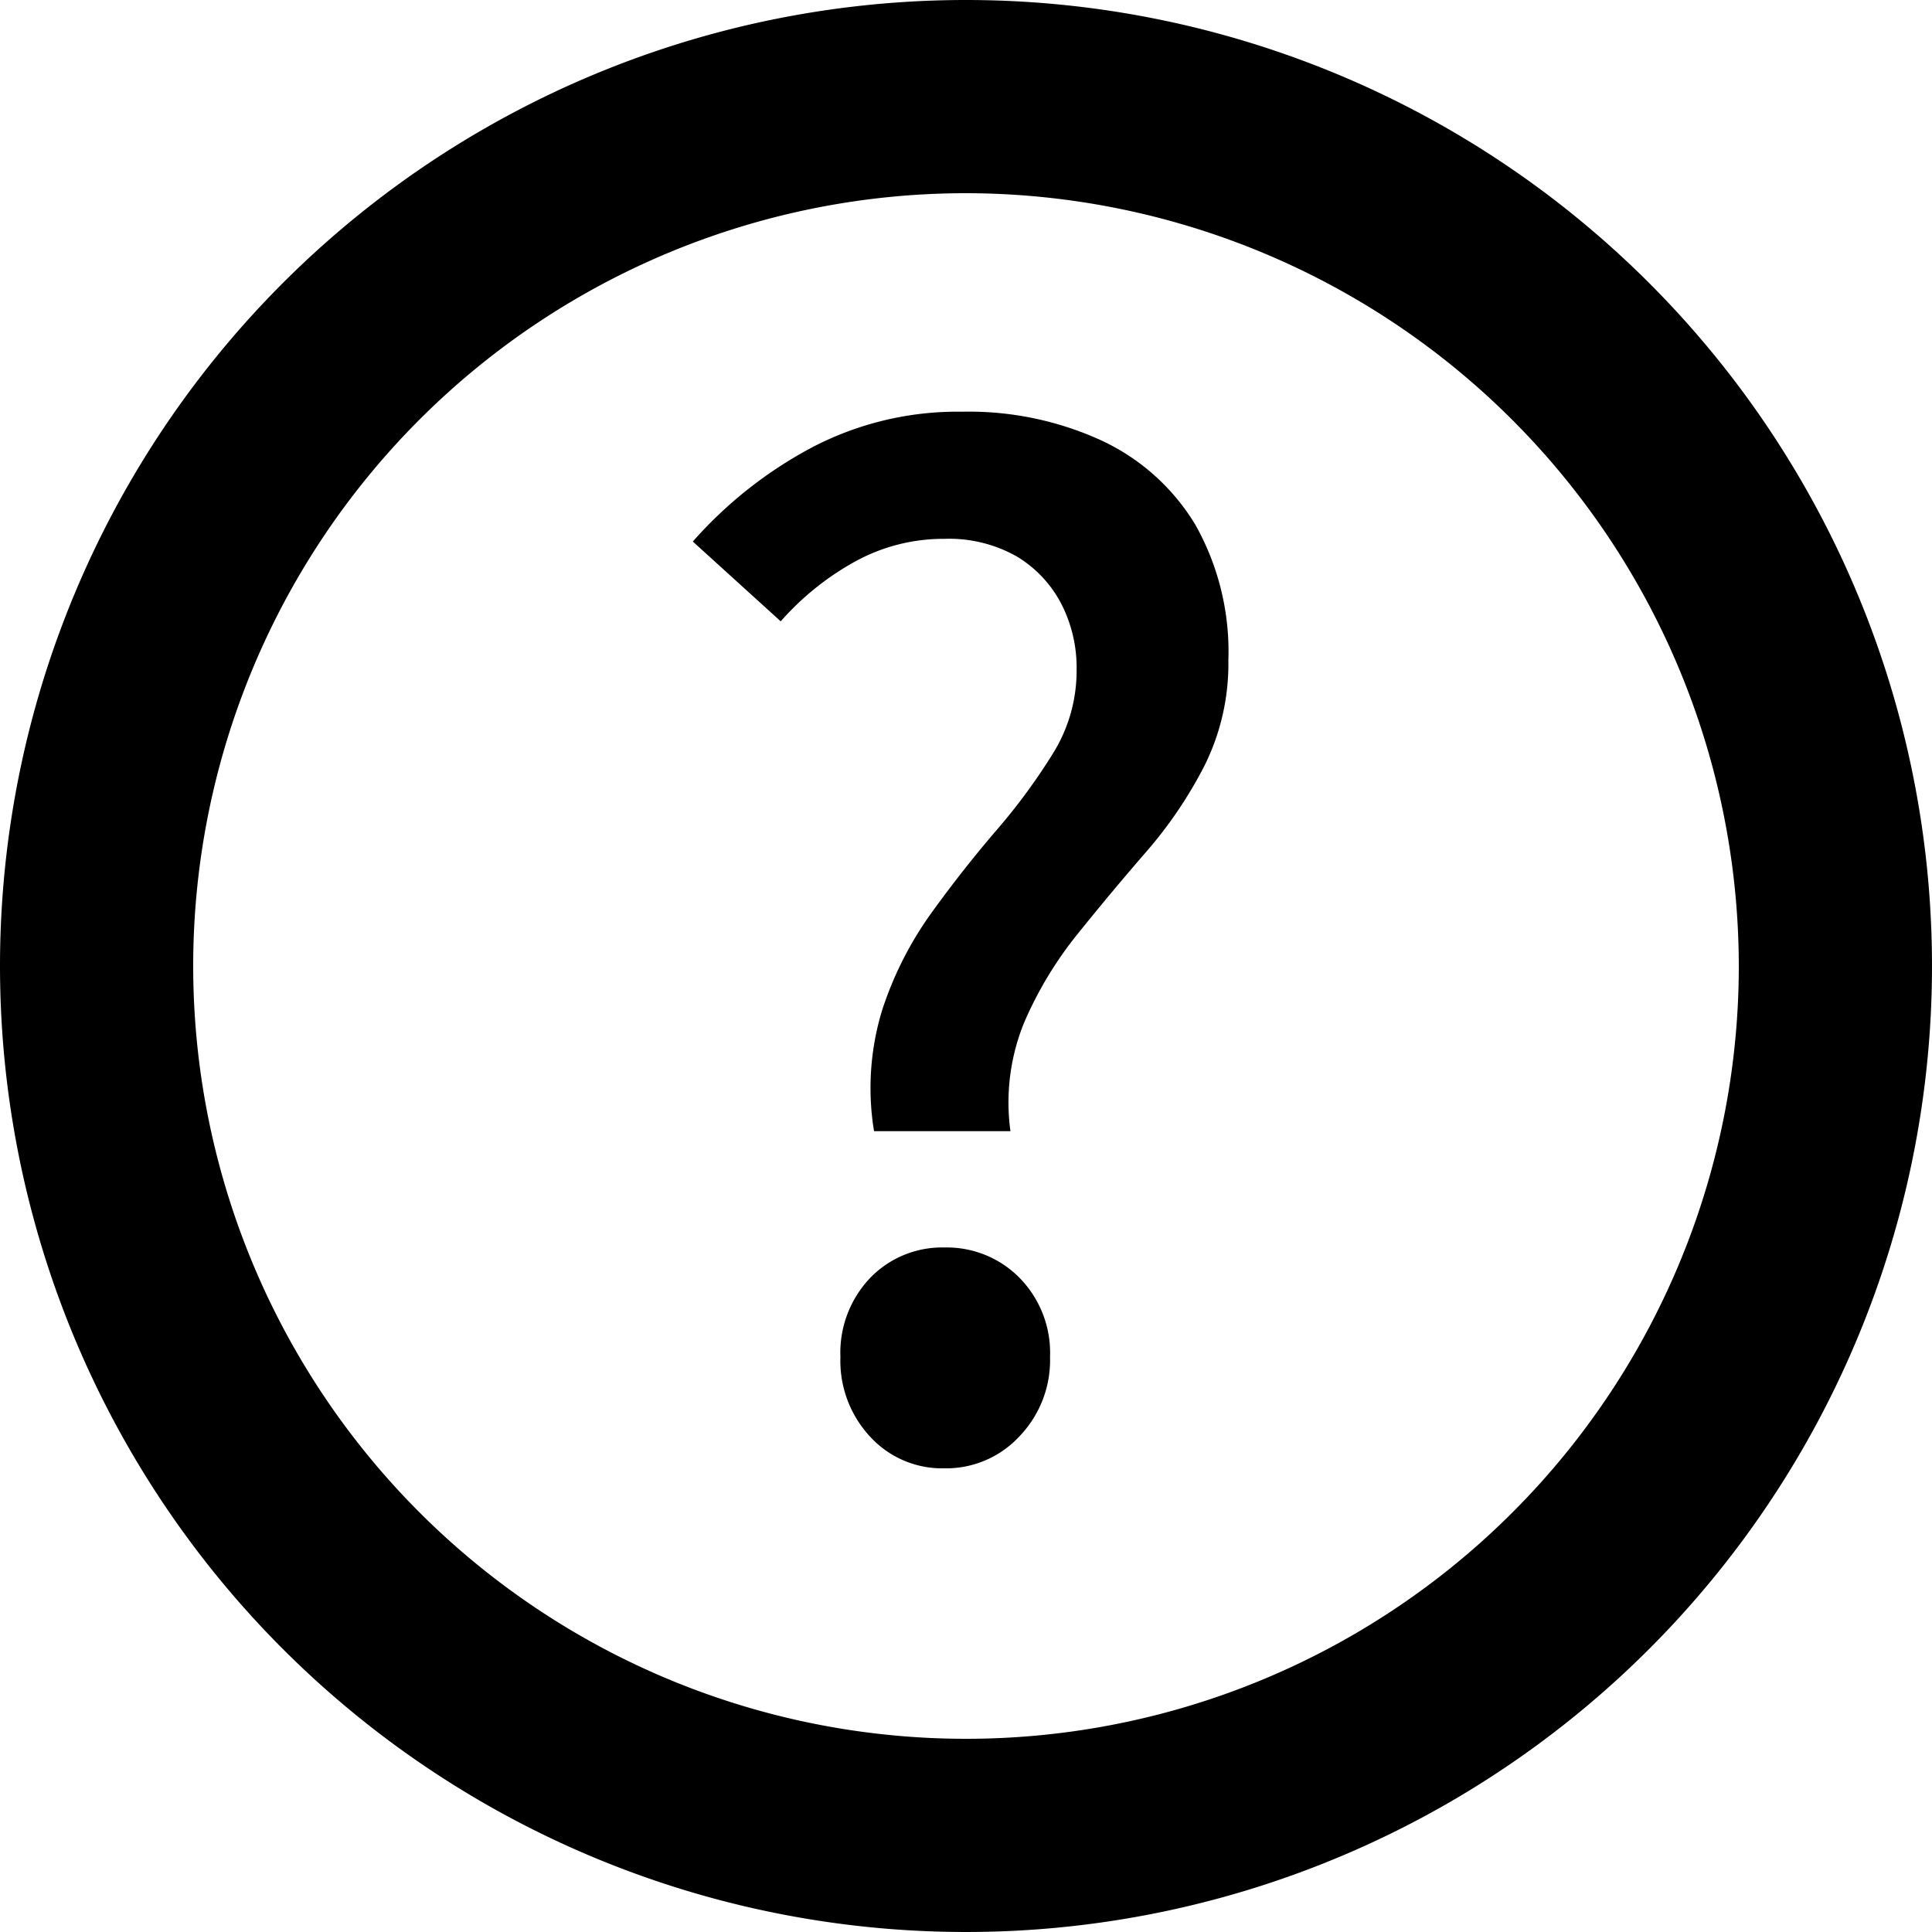
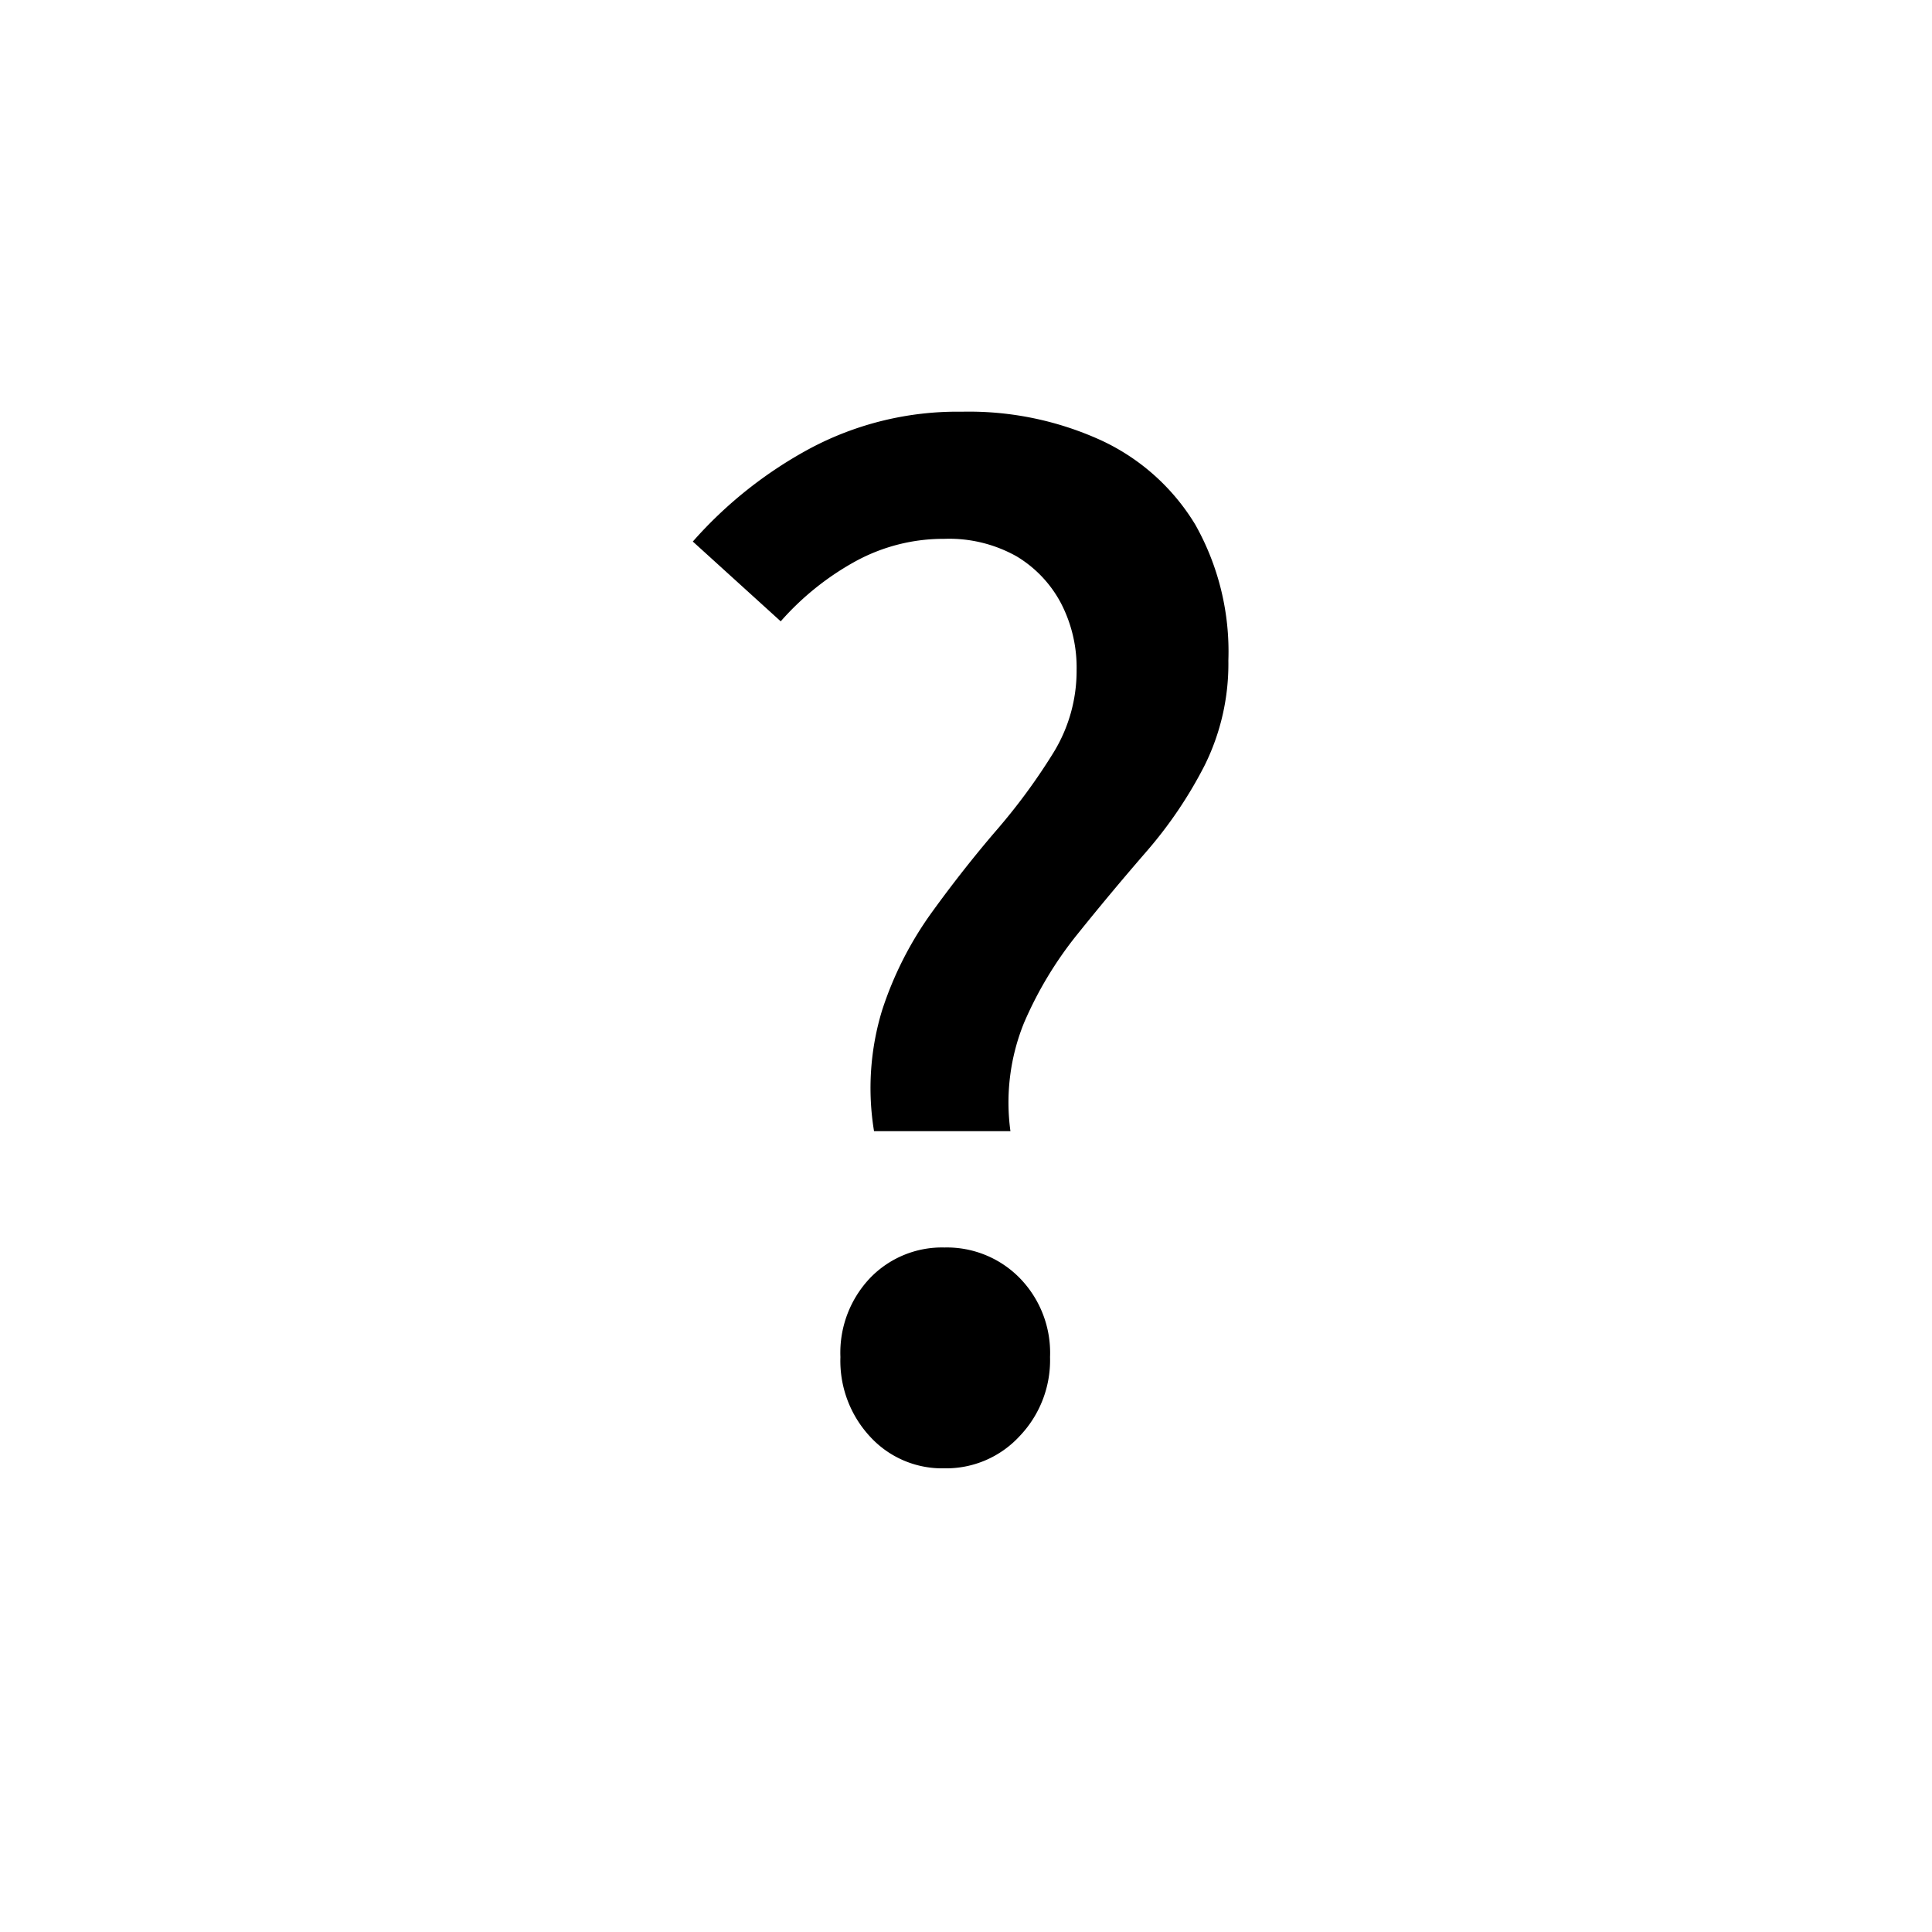
<svg xmlns="http://www.w3.org/2000/svg" width="20" height="20" viewBox="0 0 20 20">
  <g transform="translate(-13 -1596)">
    <path d="M-.952-3.29A2.756,2.756,0,0,1-.868-4.543,3.662,3.662,0,0,1-.357-5.551q.329-.455.672-.854A6.231,6.231,0,0,0,.9-7.2a1.616,1.616,0,0,0,.245-.861,1.447,1.447,0,0,0-.161-.693A1.241,1.241,0,0,0,.525-9.24a1.425,1.425,0,0,0-.749-.182,1.9,1.9,0,0,0-.917.231,2.874,2.874,0,0,0-.777.623l-.91-.826A4.387,4.387,0,0,1-1.61-10.36a3.246,3.246,0,0,1,1.568-.378,3.294,3.294,0,0,1,1.449.3,2.238,2.238,0,0,1,.966.868,2.675,2.675,0,0,1,.343,1.407,2.364,2.364,0,0,1-.245,1.085,4.447,4.447,0,0,1-.609.9q-.364.42-.707.847A3.934,3.934,0,0,0,.6-4.41a2.19,2.19,0,0,0-.14,1.12ZM-.224.2a1.011,1.011,0,0,1-.77-.329A1.152,1.152,0,0,1-1.3-.952a1.122,1.122,0,0,1,.308-.819,1.033,1.033,0,0,1,.77-.315,1.056,1.056,0,0,1,.777.315,1.108,1.108,0,0,1,.315.819,1.138,1.138,0,0,1-.315.819A1.033,1.033,0,0,1-.224.2Z" transform="translate(23 1611)" />
    <g transform="translate(-197 -2017)">
-       <path d="M10,2a8,8,0,1,0,8,8,8.009,8.009,0,0,0-8-8m0-2A10,10,0,1,1,0,10,10,10,0,0,1,10,0Z" transform="translate(210 3613)" />
-     </g>
+       </g>
  </g>
</svg>